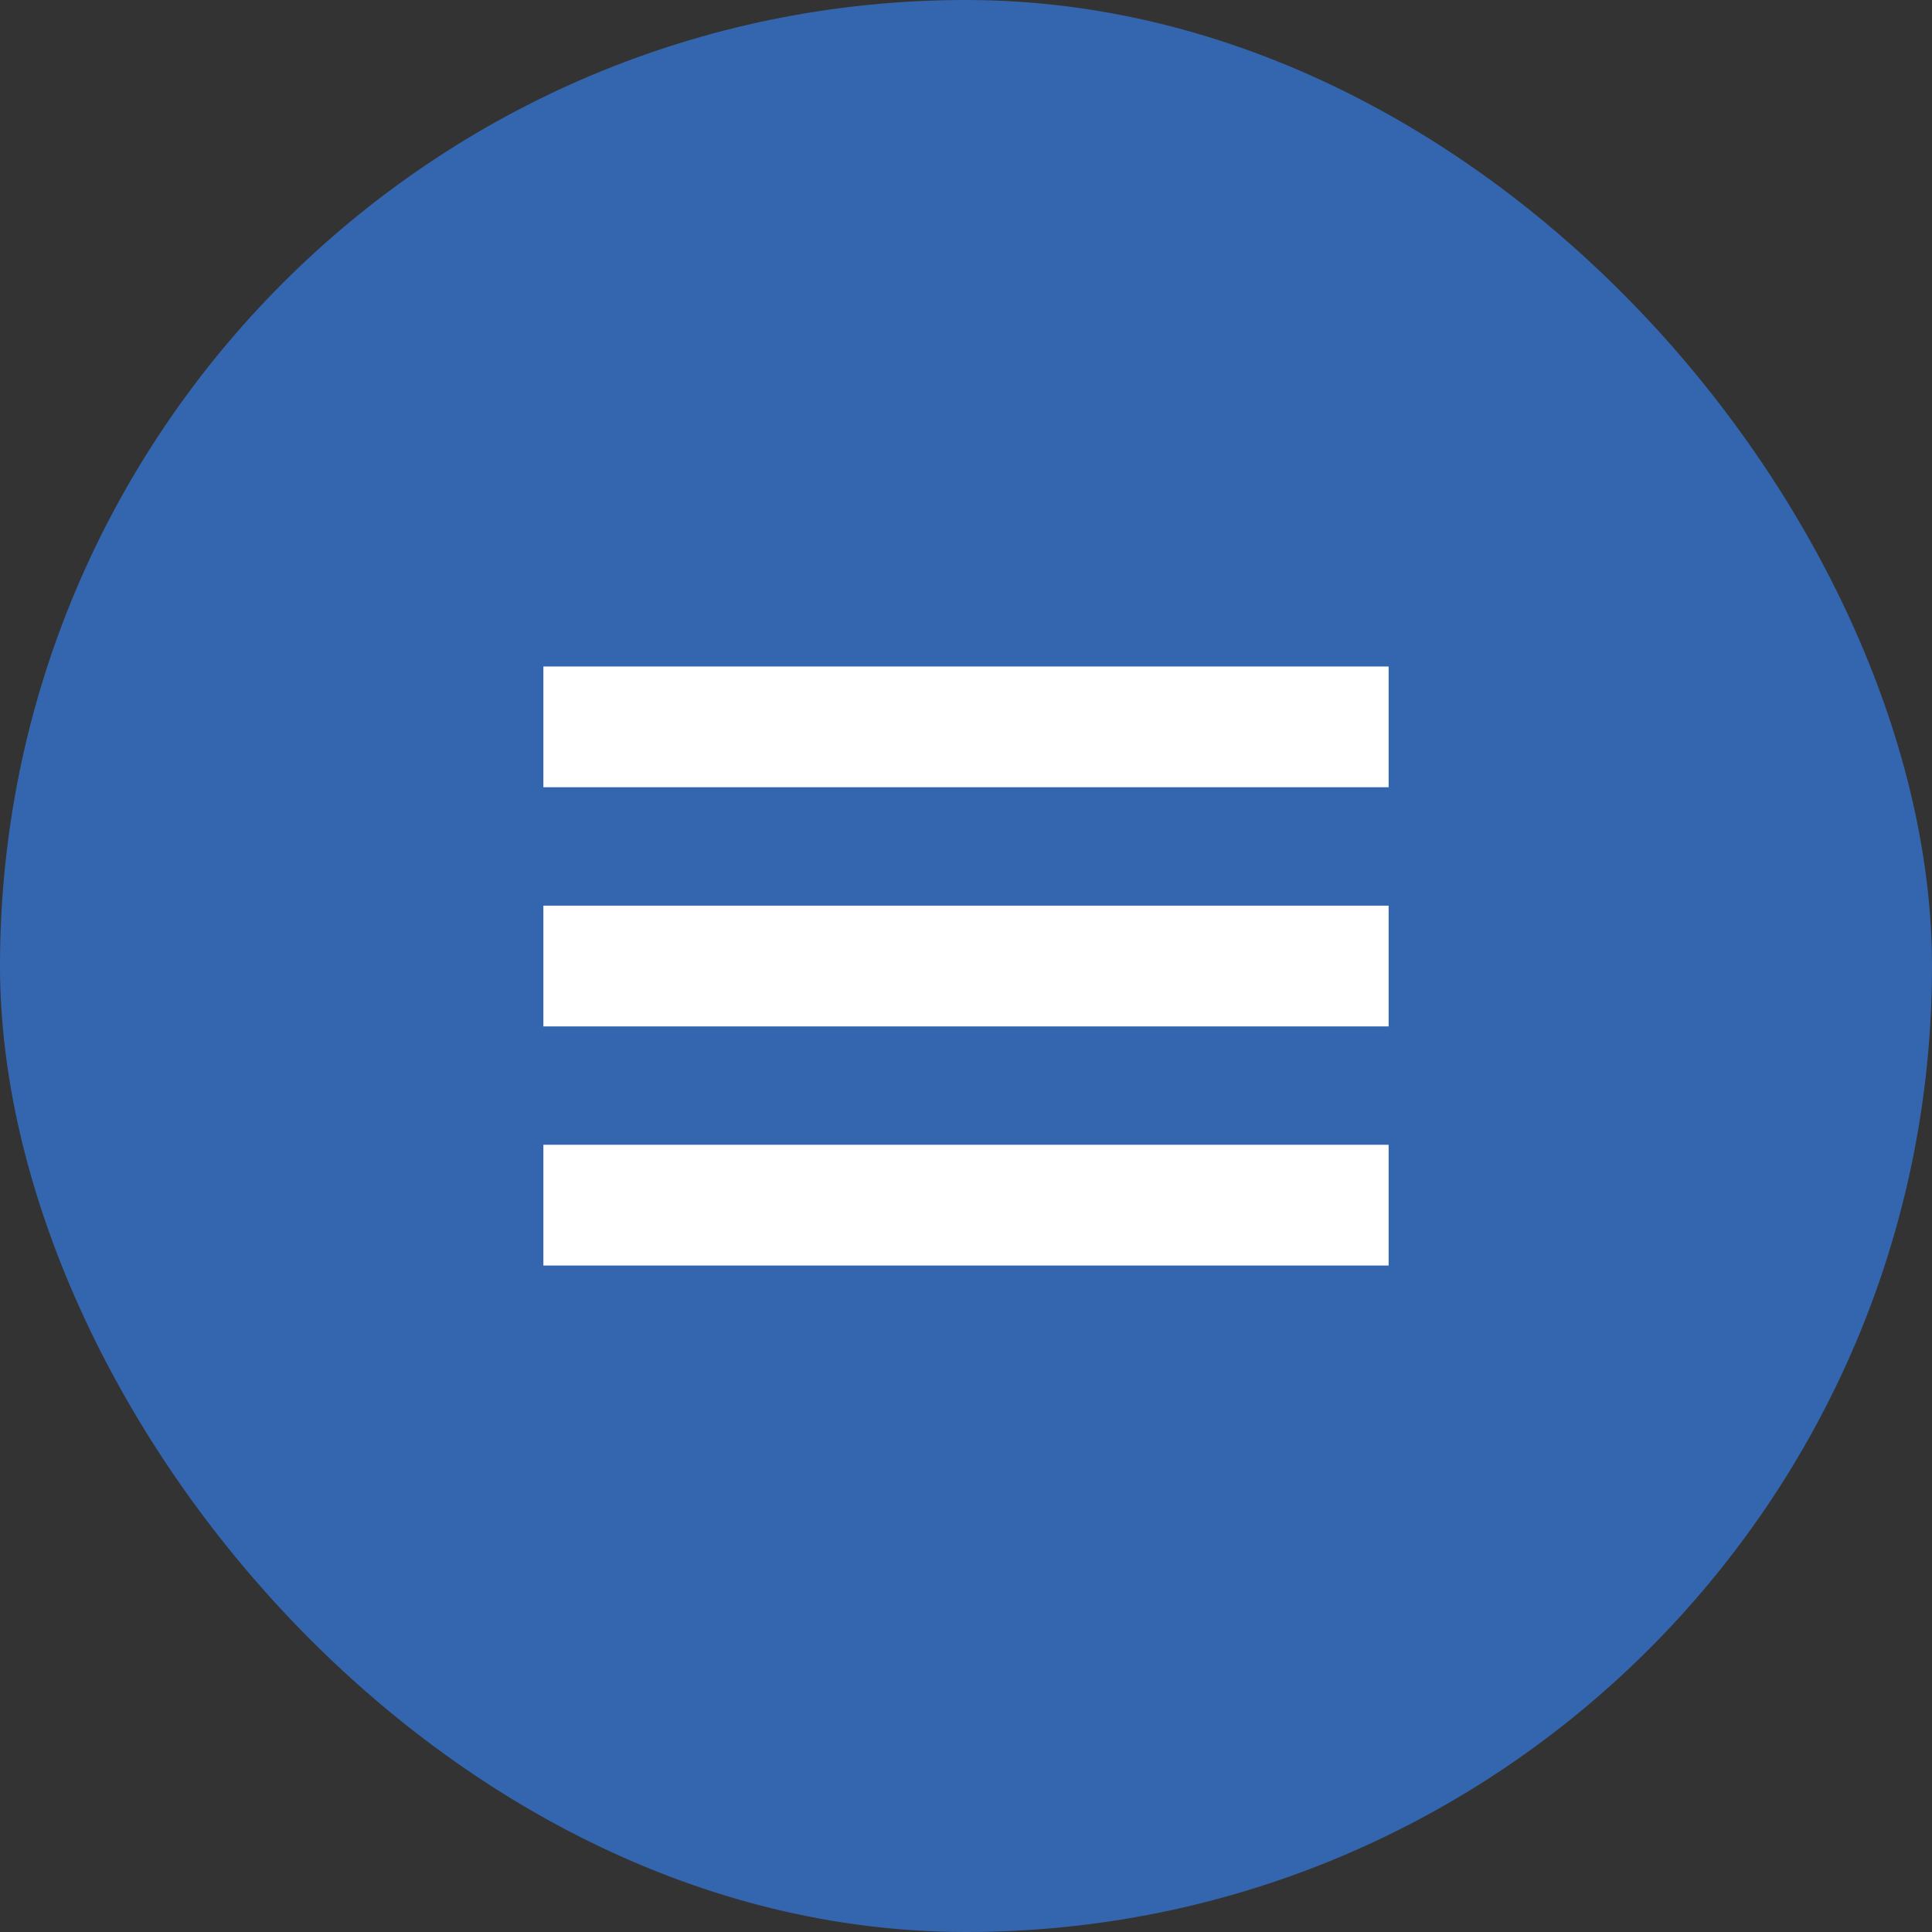
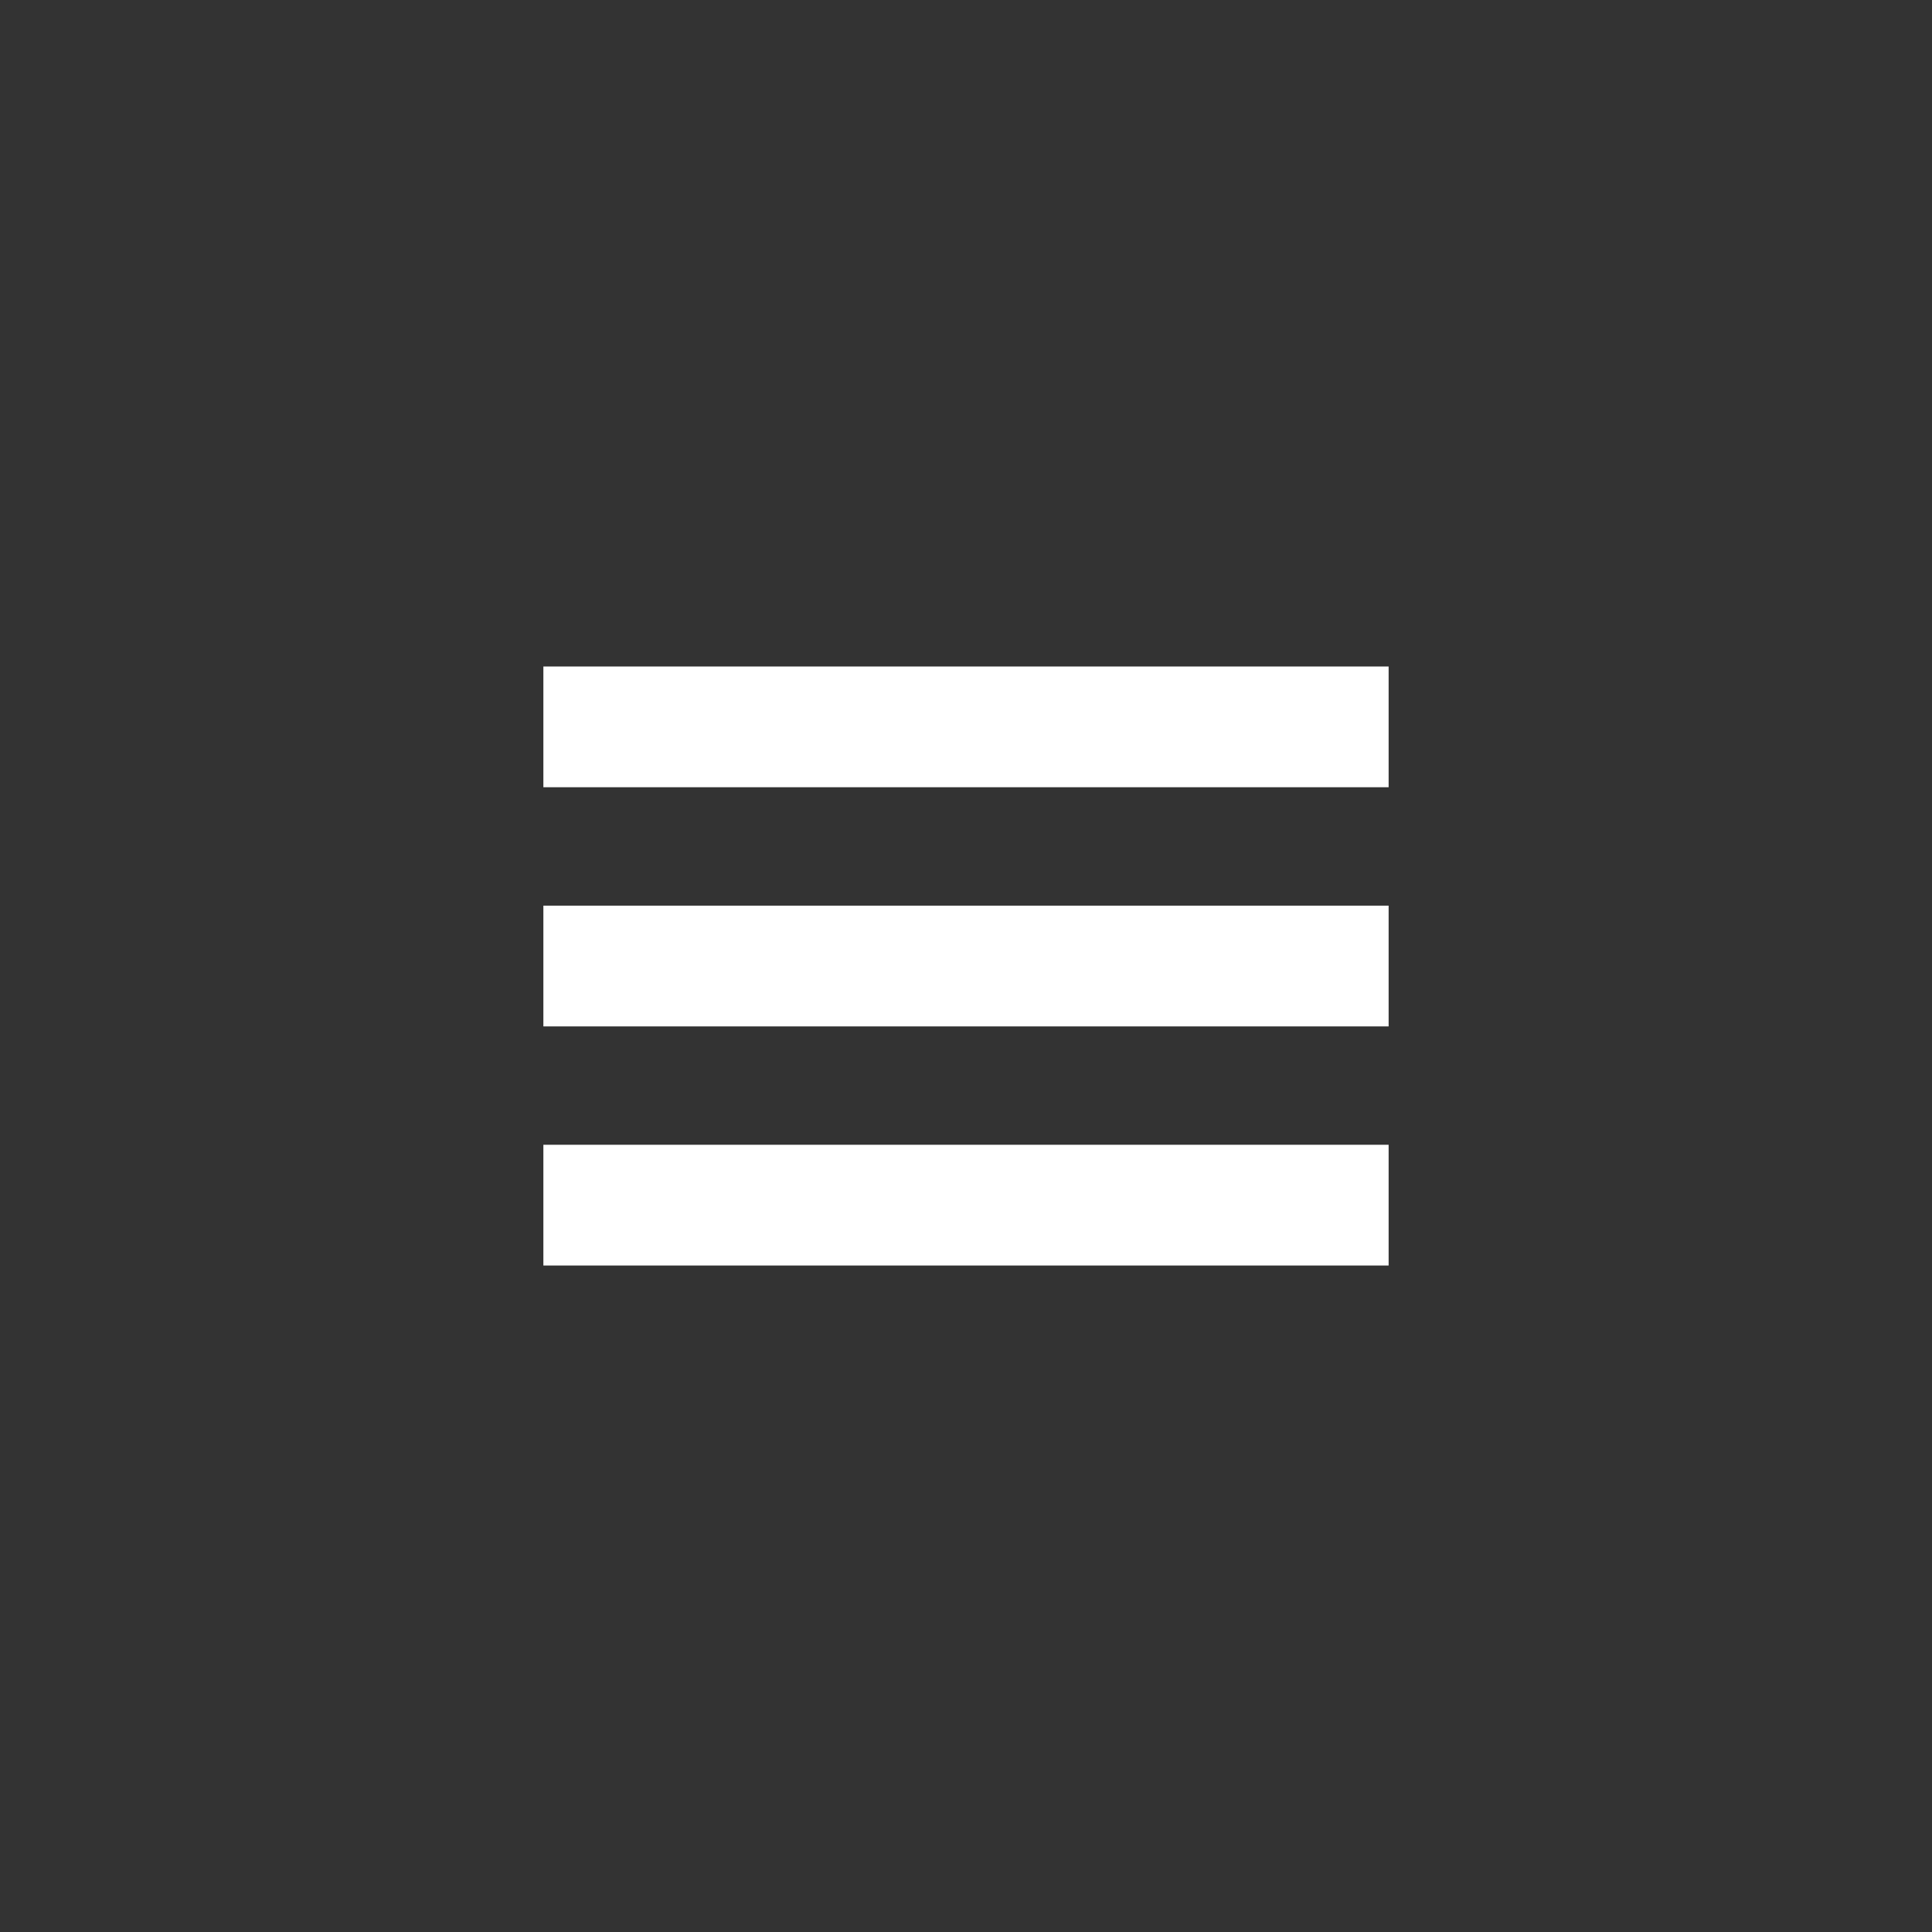
<svg xmlns="http://www.w3.org/2000/svg" width="64" height="64" viewBox="0 0 64 64" fill="none">
  <rect x="0" y="0" width="64" height="64" fill="#333333" stroke="none" />
-   <rect width="64" height="64" rx="32" fill="#3466AF" />
  <path d="M46 22.079H18V26.078H46V22.079ZM46 30.001H18V34.001H46V30.001ZM46 37.922H18V41.922H46V37.922Z" fill="white" />
</svg>